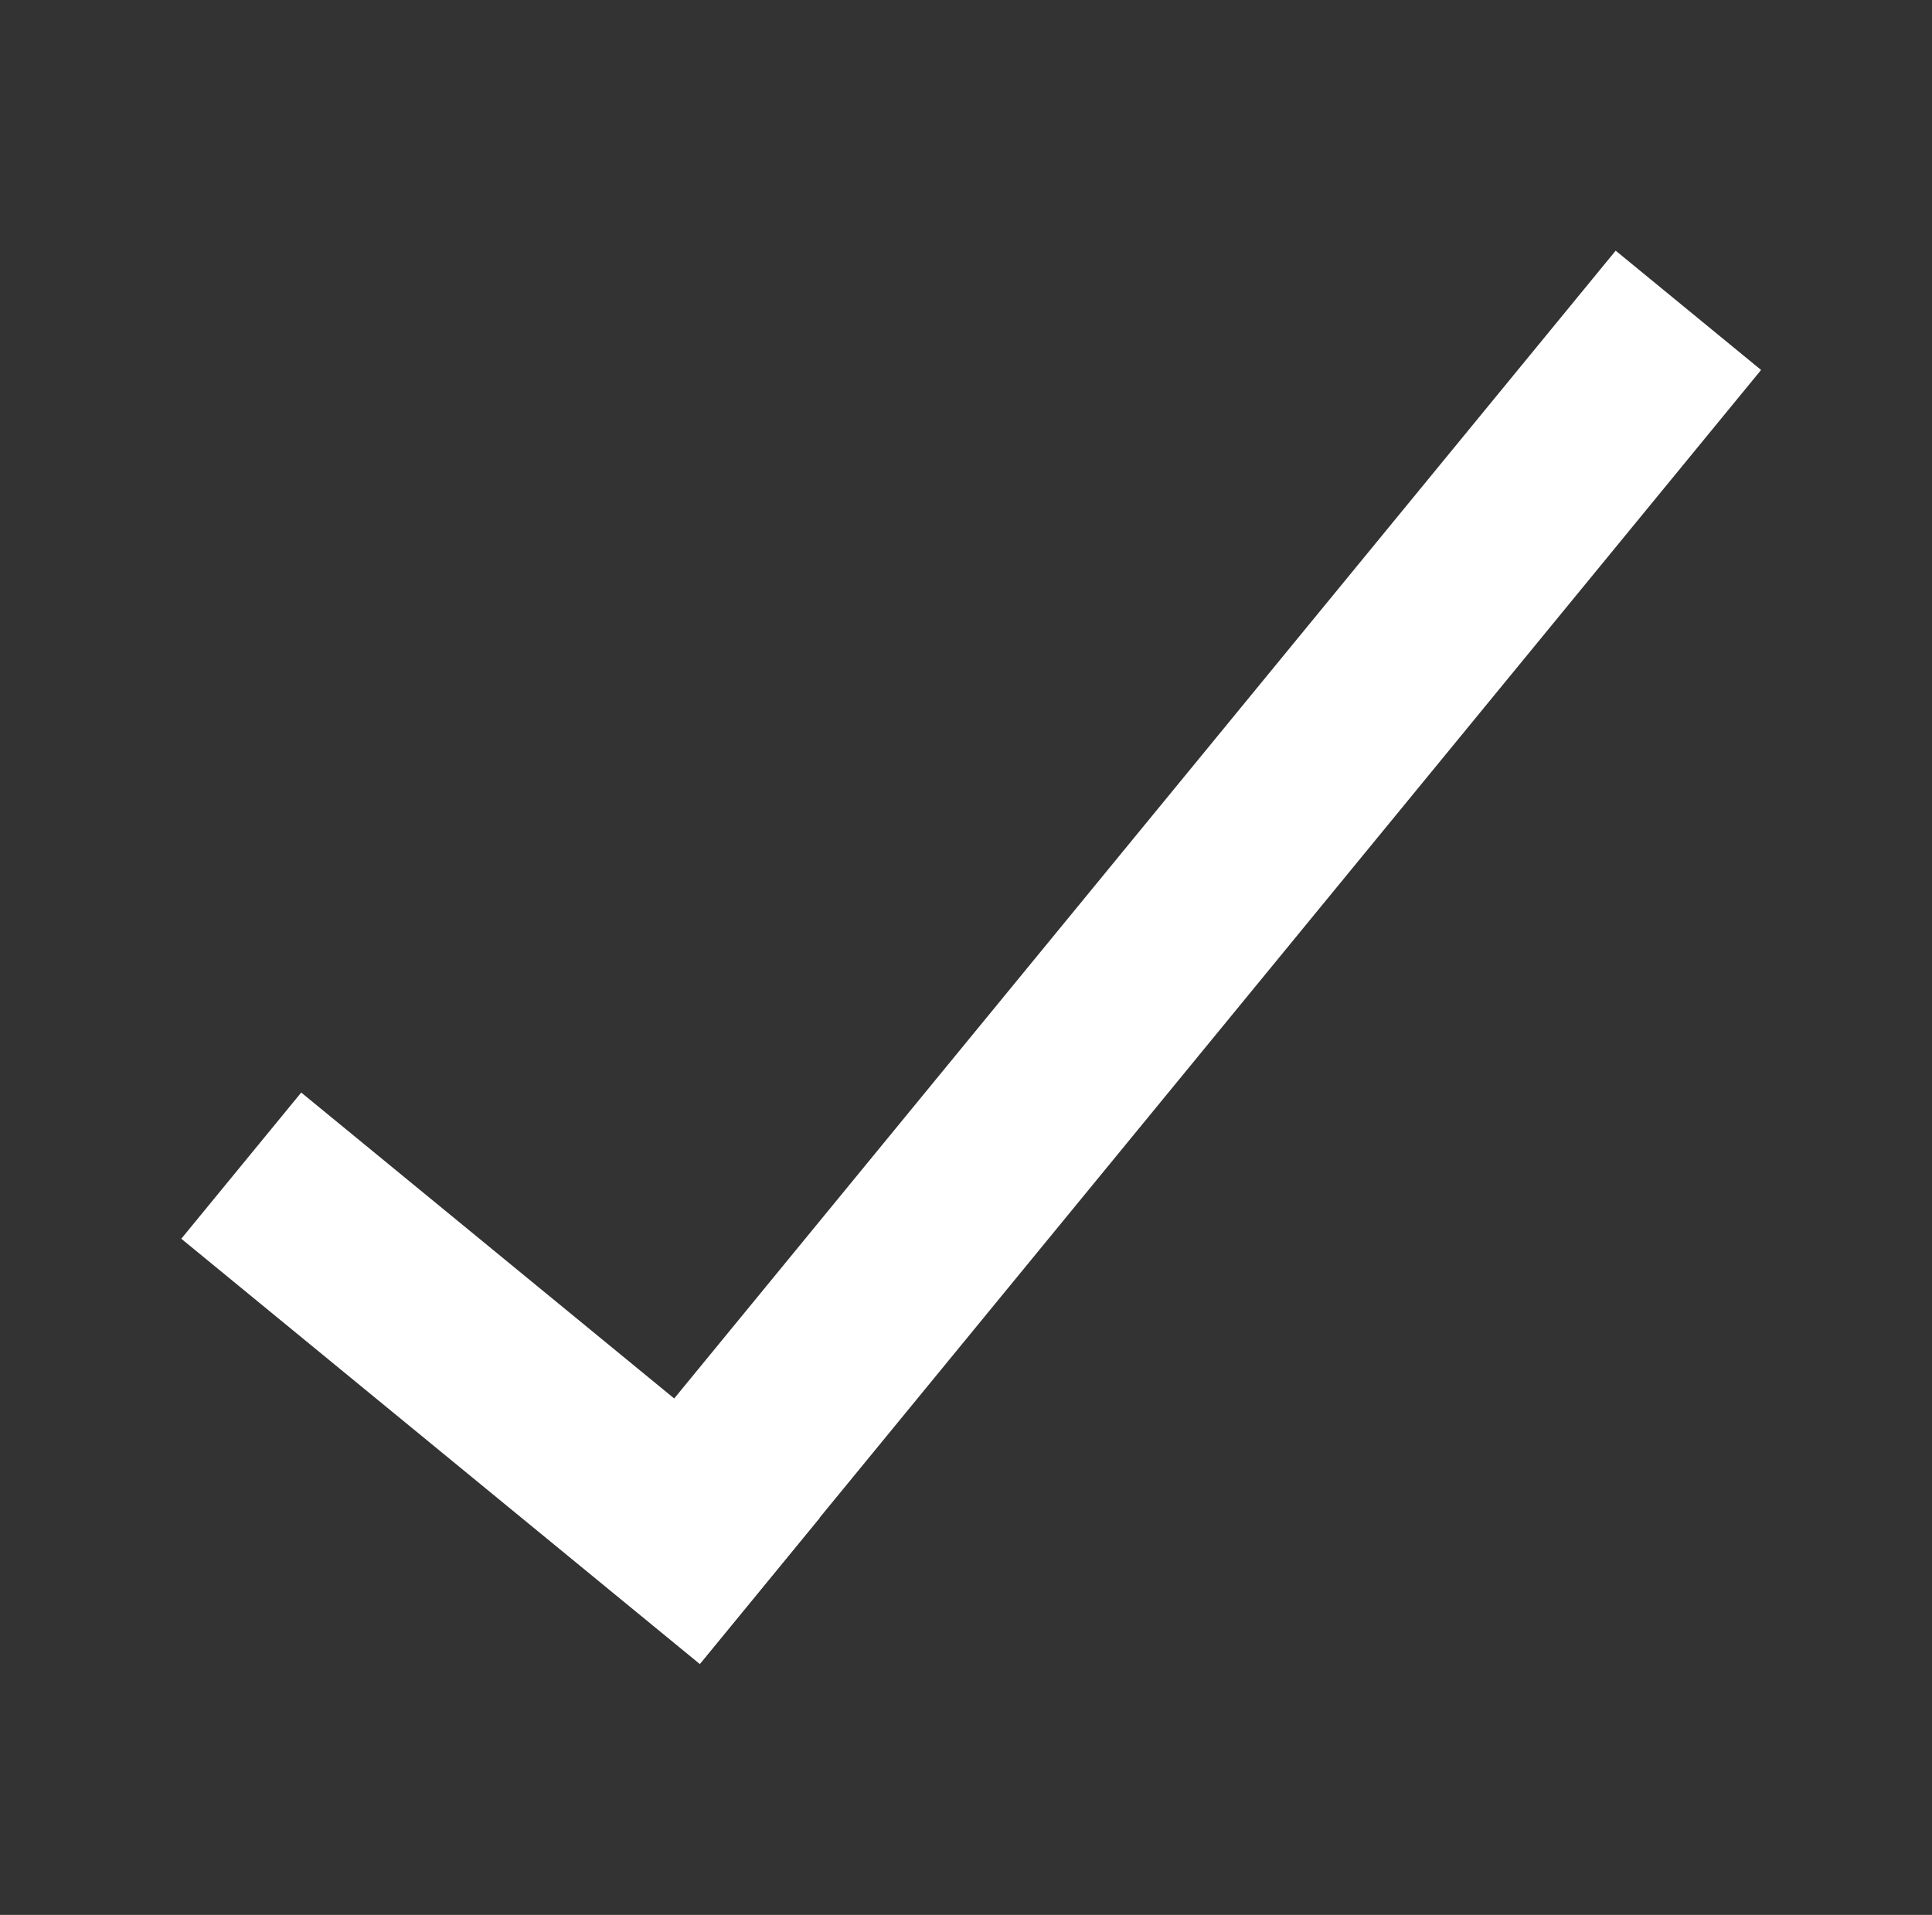
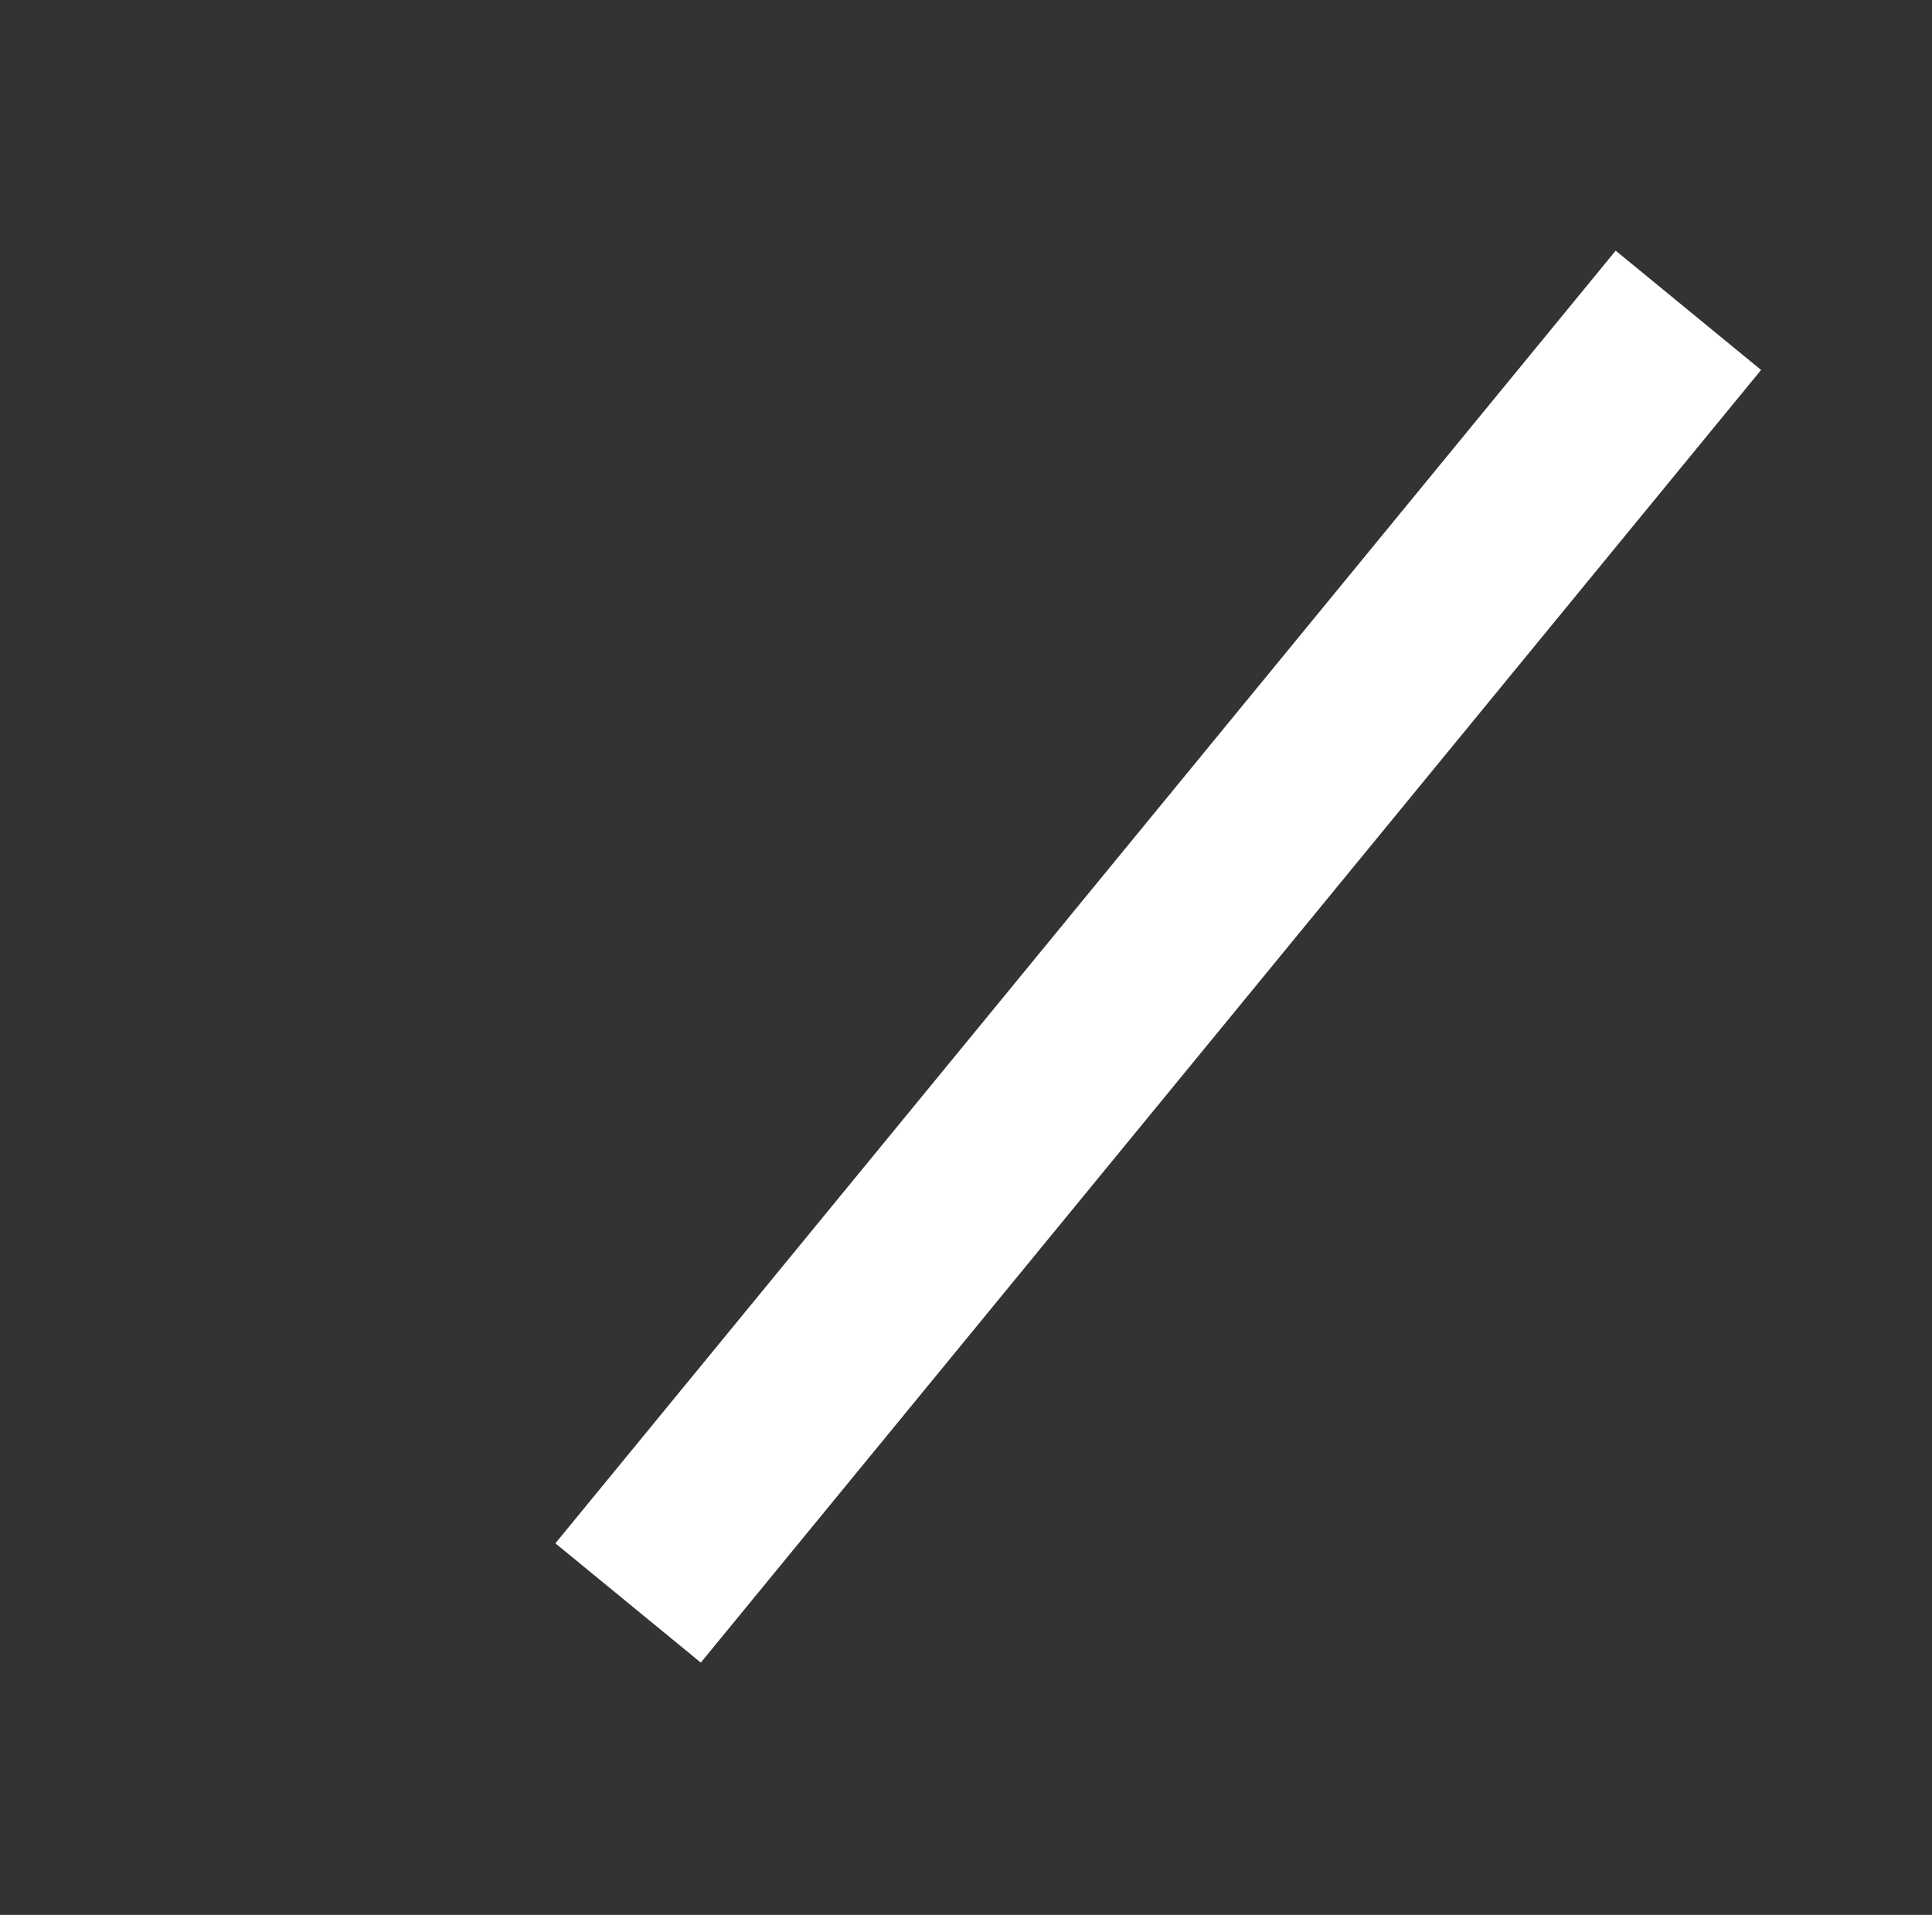
<svg xmlns="http://www.w3.org/2000/svg" id="Capa_1" data-name="Capa 1" viewBox="0 0 226 224">
  <rect x="0" y="0" width="226" height="224" fill="#333333" stroke="none" />
  <defs>
    <style>.cls-1{fill:#fff;}</style>
  </defs>
  <rect class="cls-1" x="37.7" y="100.92" width="195.57" height="22" transform="translate(-36.97 145.68) rotate(-50.64)" />
-   <rect class="cls-1" x="19.34" y="150.17" width="78.45" height="22.12" transform="translate(1.58 323.03) rotate(-140.64)" />
</svg>